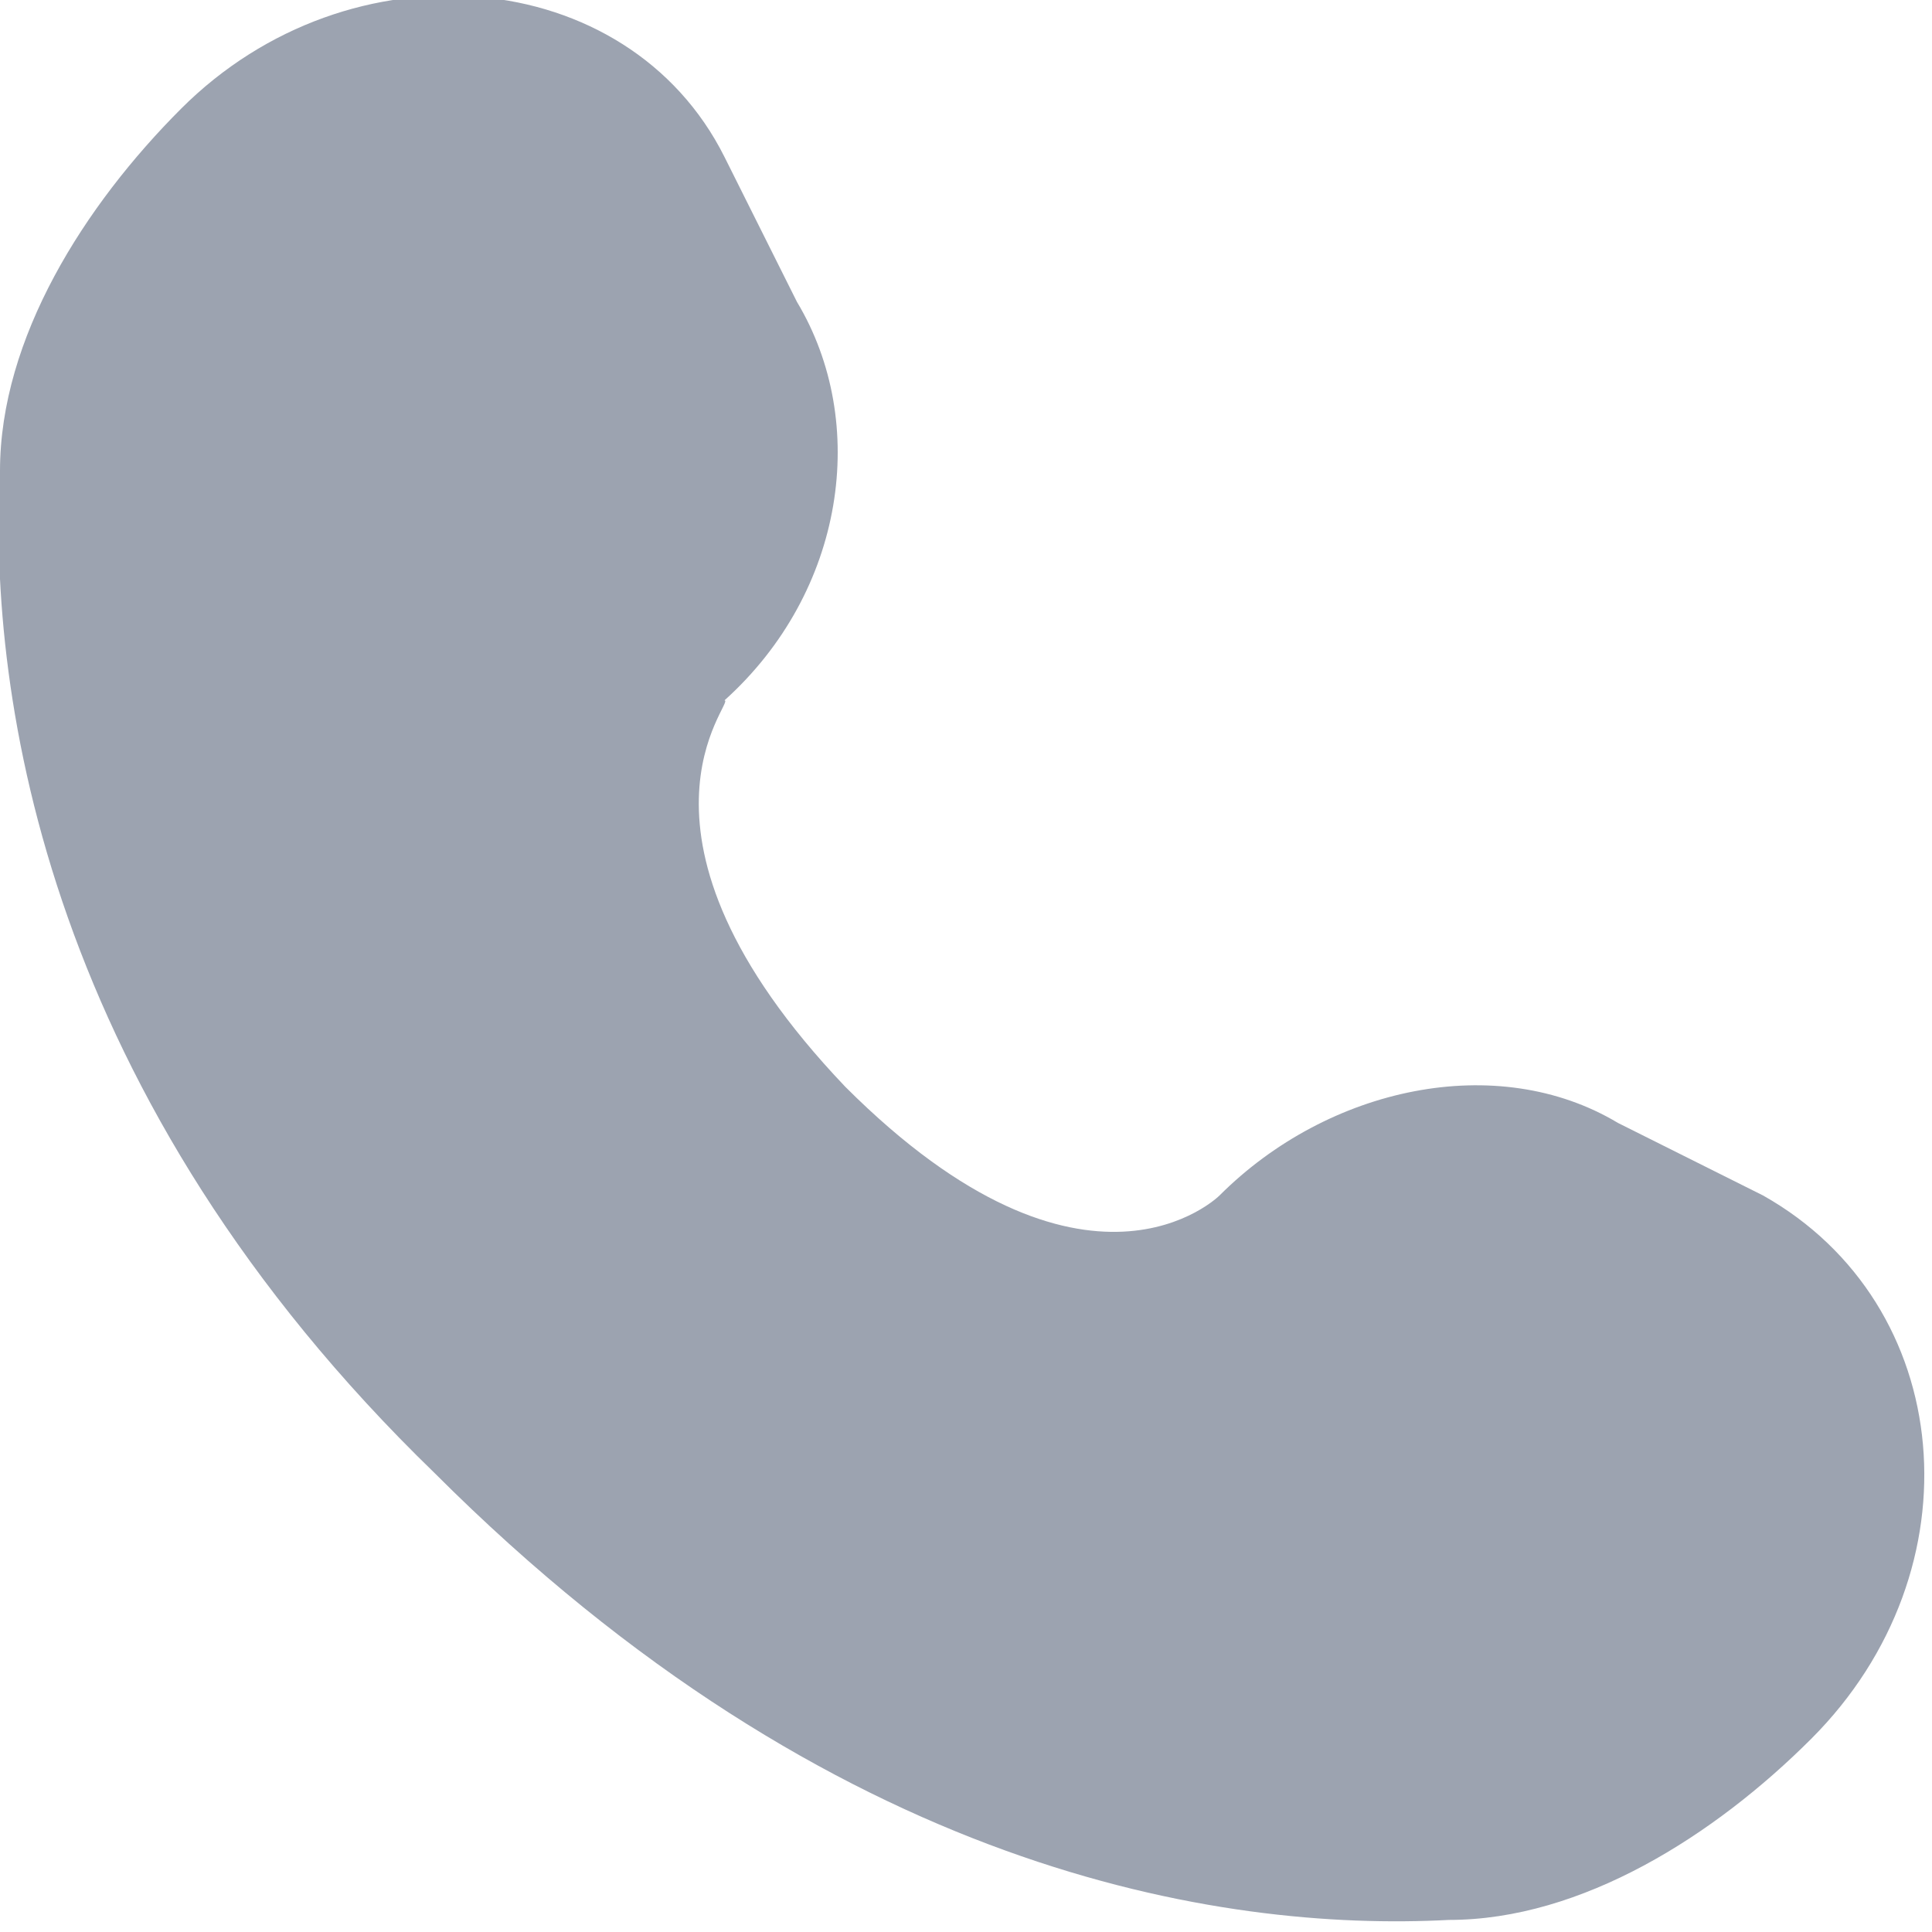
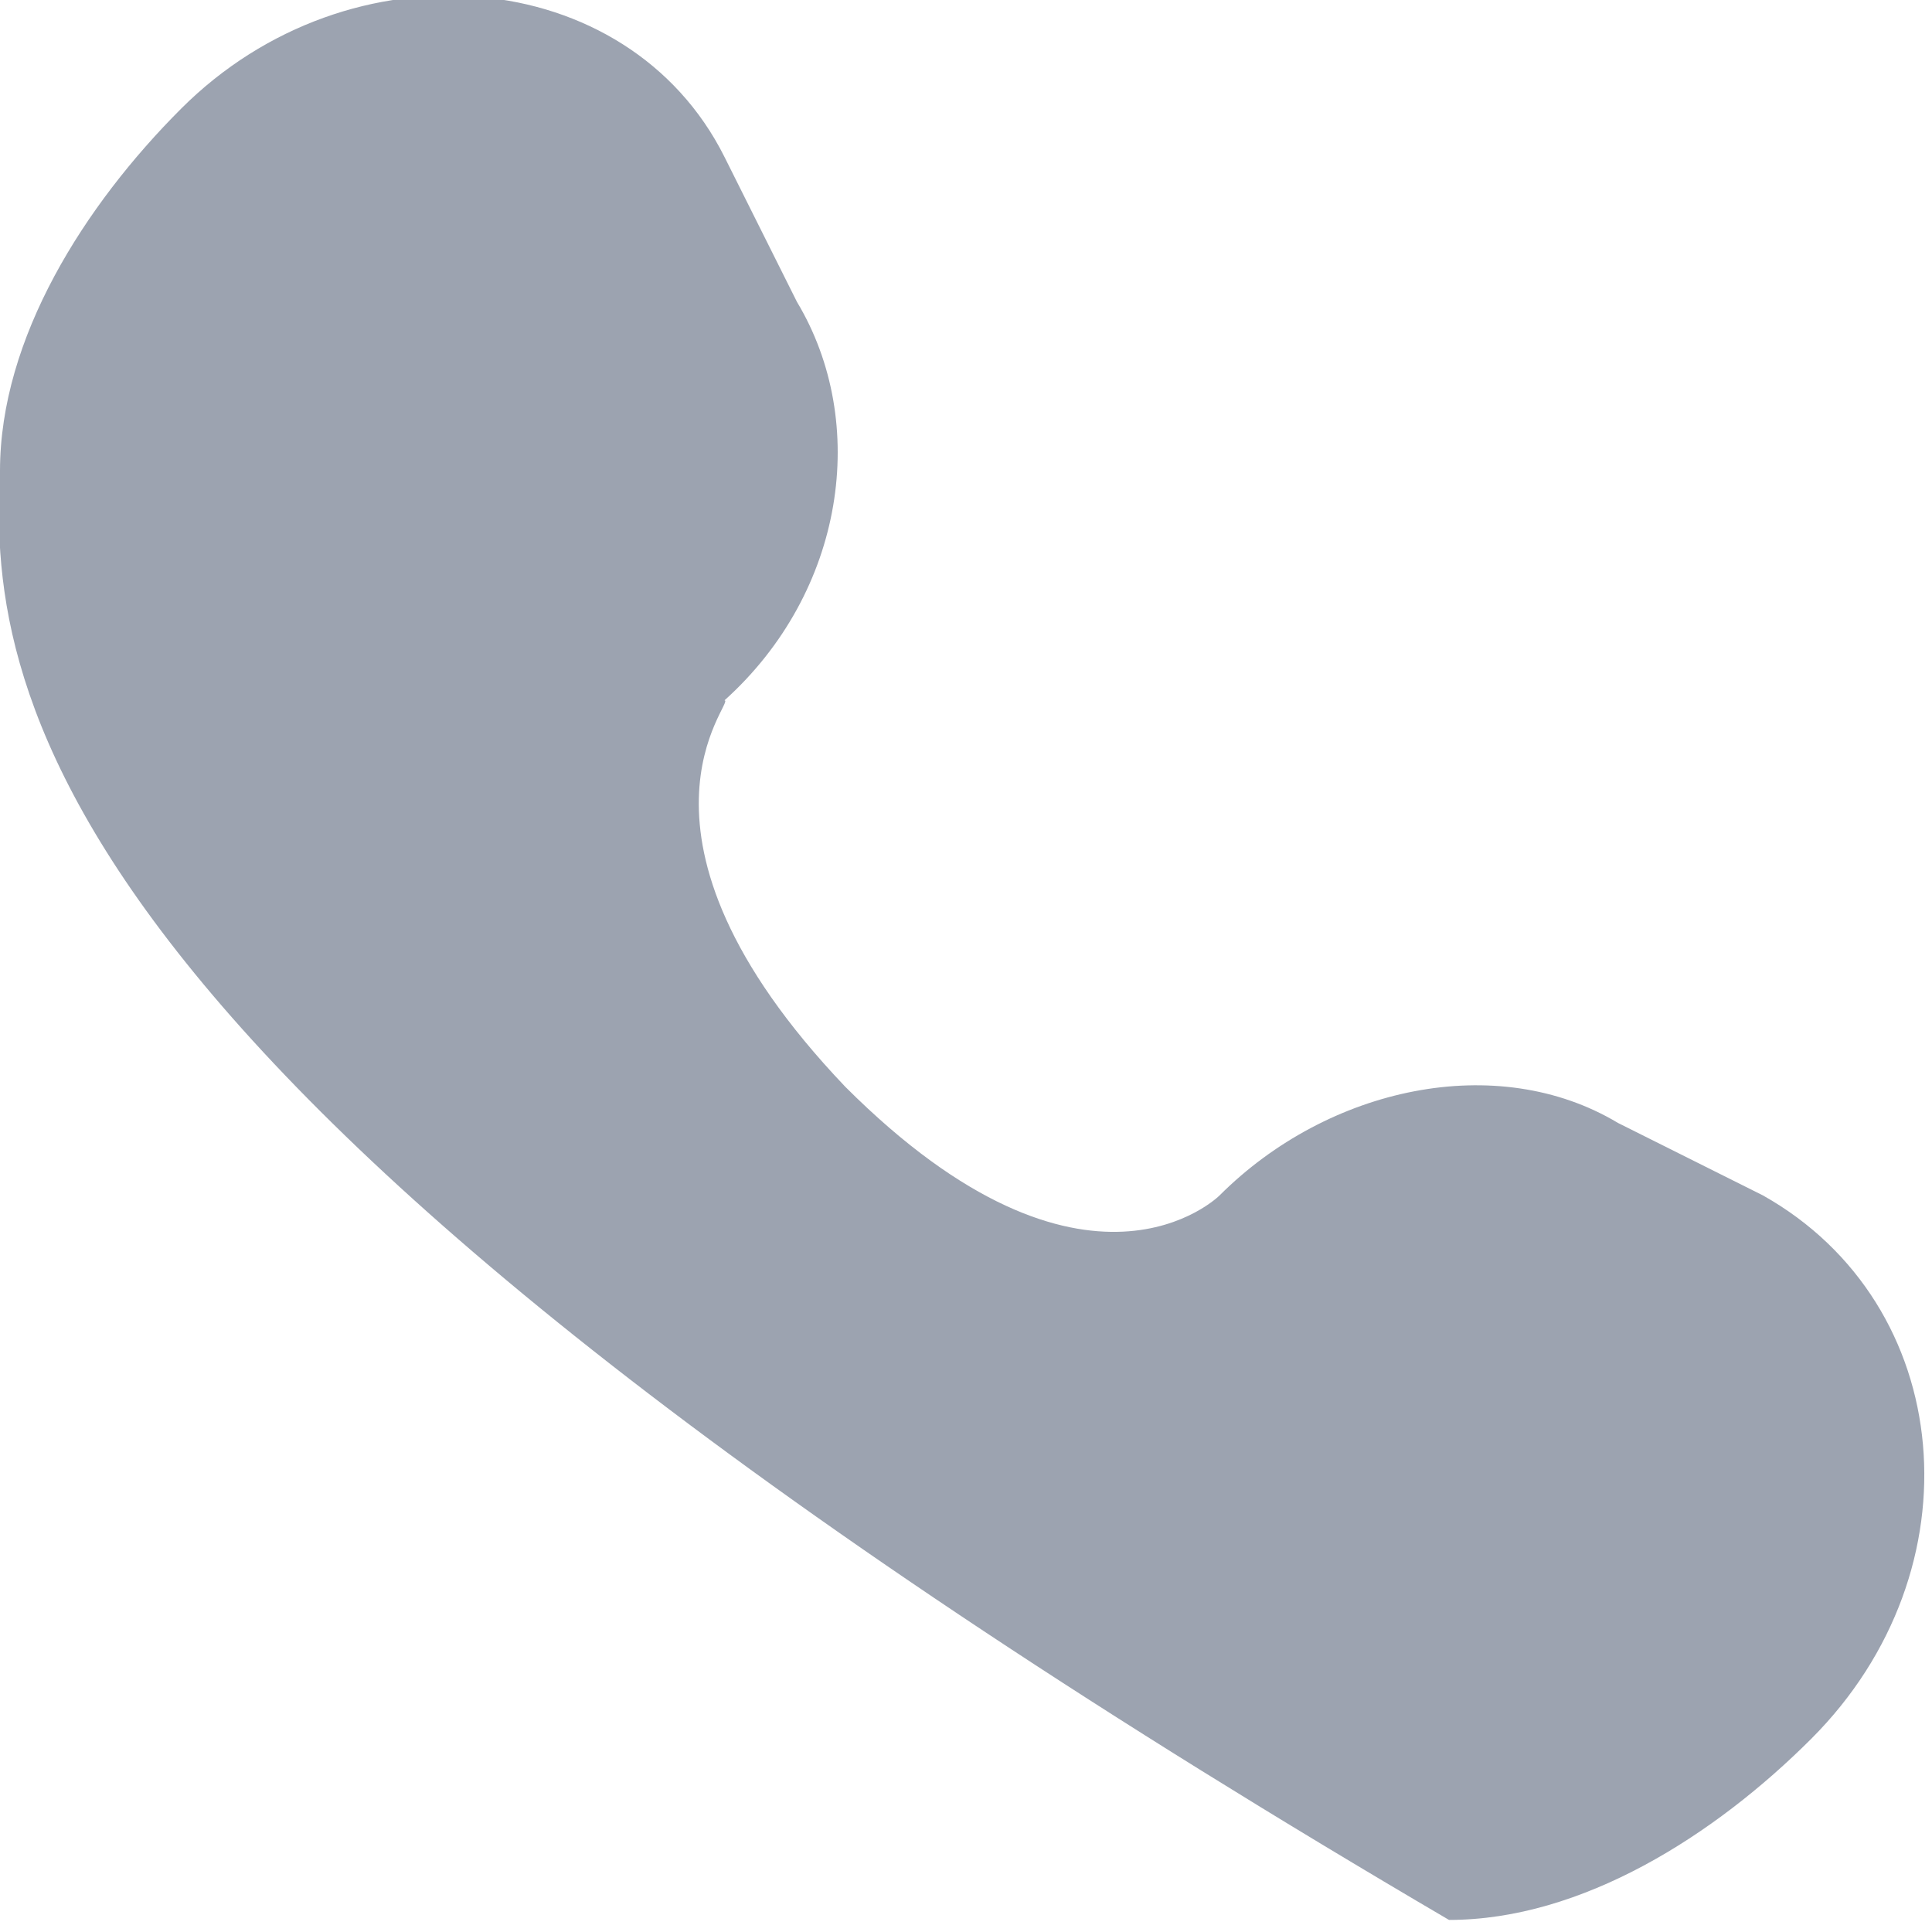
<svg xmlns="http://www.w3.org/2000/svg" version="1.1" id="Слой_1" x="0px" y="0px" viewBox="0 0 16 16" style="enable-background:new 0 0 16 16;" xml:space="preserve">
  <style type="text/css">

	.st0{fill:#9CA3B0;}

</style>
-   <path class="st0" d="M6,1.3l0.6,1.2c0.6,1,0.4,2.4-0.6,3.3l0,0C6.1,5.8,5,6.9,7,9c2,2,3.1,0.9,3.1,0.9c0,0,0,0,0,0   c0.9-0.9,2.3-1.2,3.3-0.6l1.2,0.6c1.6,0.9,1.8,3.1,0.4,4.5c-0.8,0.8-1.9,1.5-3,1.5c-1.9,0.1-5.1-0.4-8.4-3.7C0.4,9.1-0.1,5.8,0,3.9   c0-1.1,0.7-2.2,1.5-3C2.9-0.5,5.2-0.3,6,1.3z" />
+   <path class="st0" d="M6,1.3l0.6,1.2c0.6,1,0.4,2.4-0.6,3.3l0,0C6.1,5.8,5,6.9,7,9c2,2,3.1,0.9,3.1,0.9c0,0,0,0,0,0   c0.9-0.9,2.3-1.2,3.3-0.6l1.2,0.6c1.6,0.9,1.8,3.1,0.4,4.5c-0.8,0.8-1.9,1.5-3,1.5C0.4,9.1-0.1,5.8,0,3.9   c0-1.1,0.7-2.2,1.5-3C2.9-0.5,5.2-0.3,6,1.3z" />
</svg>